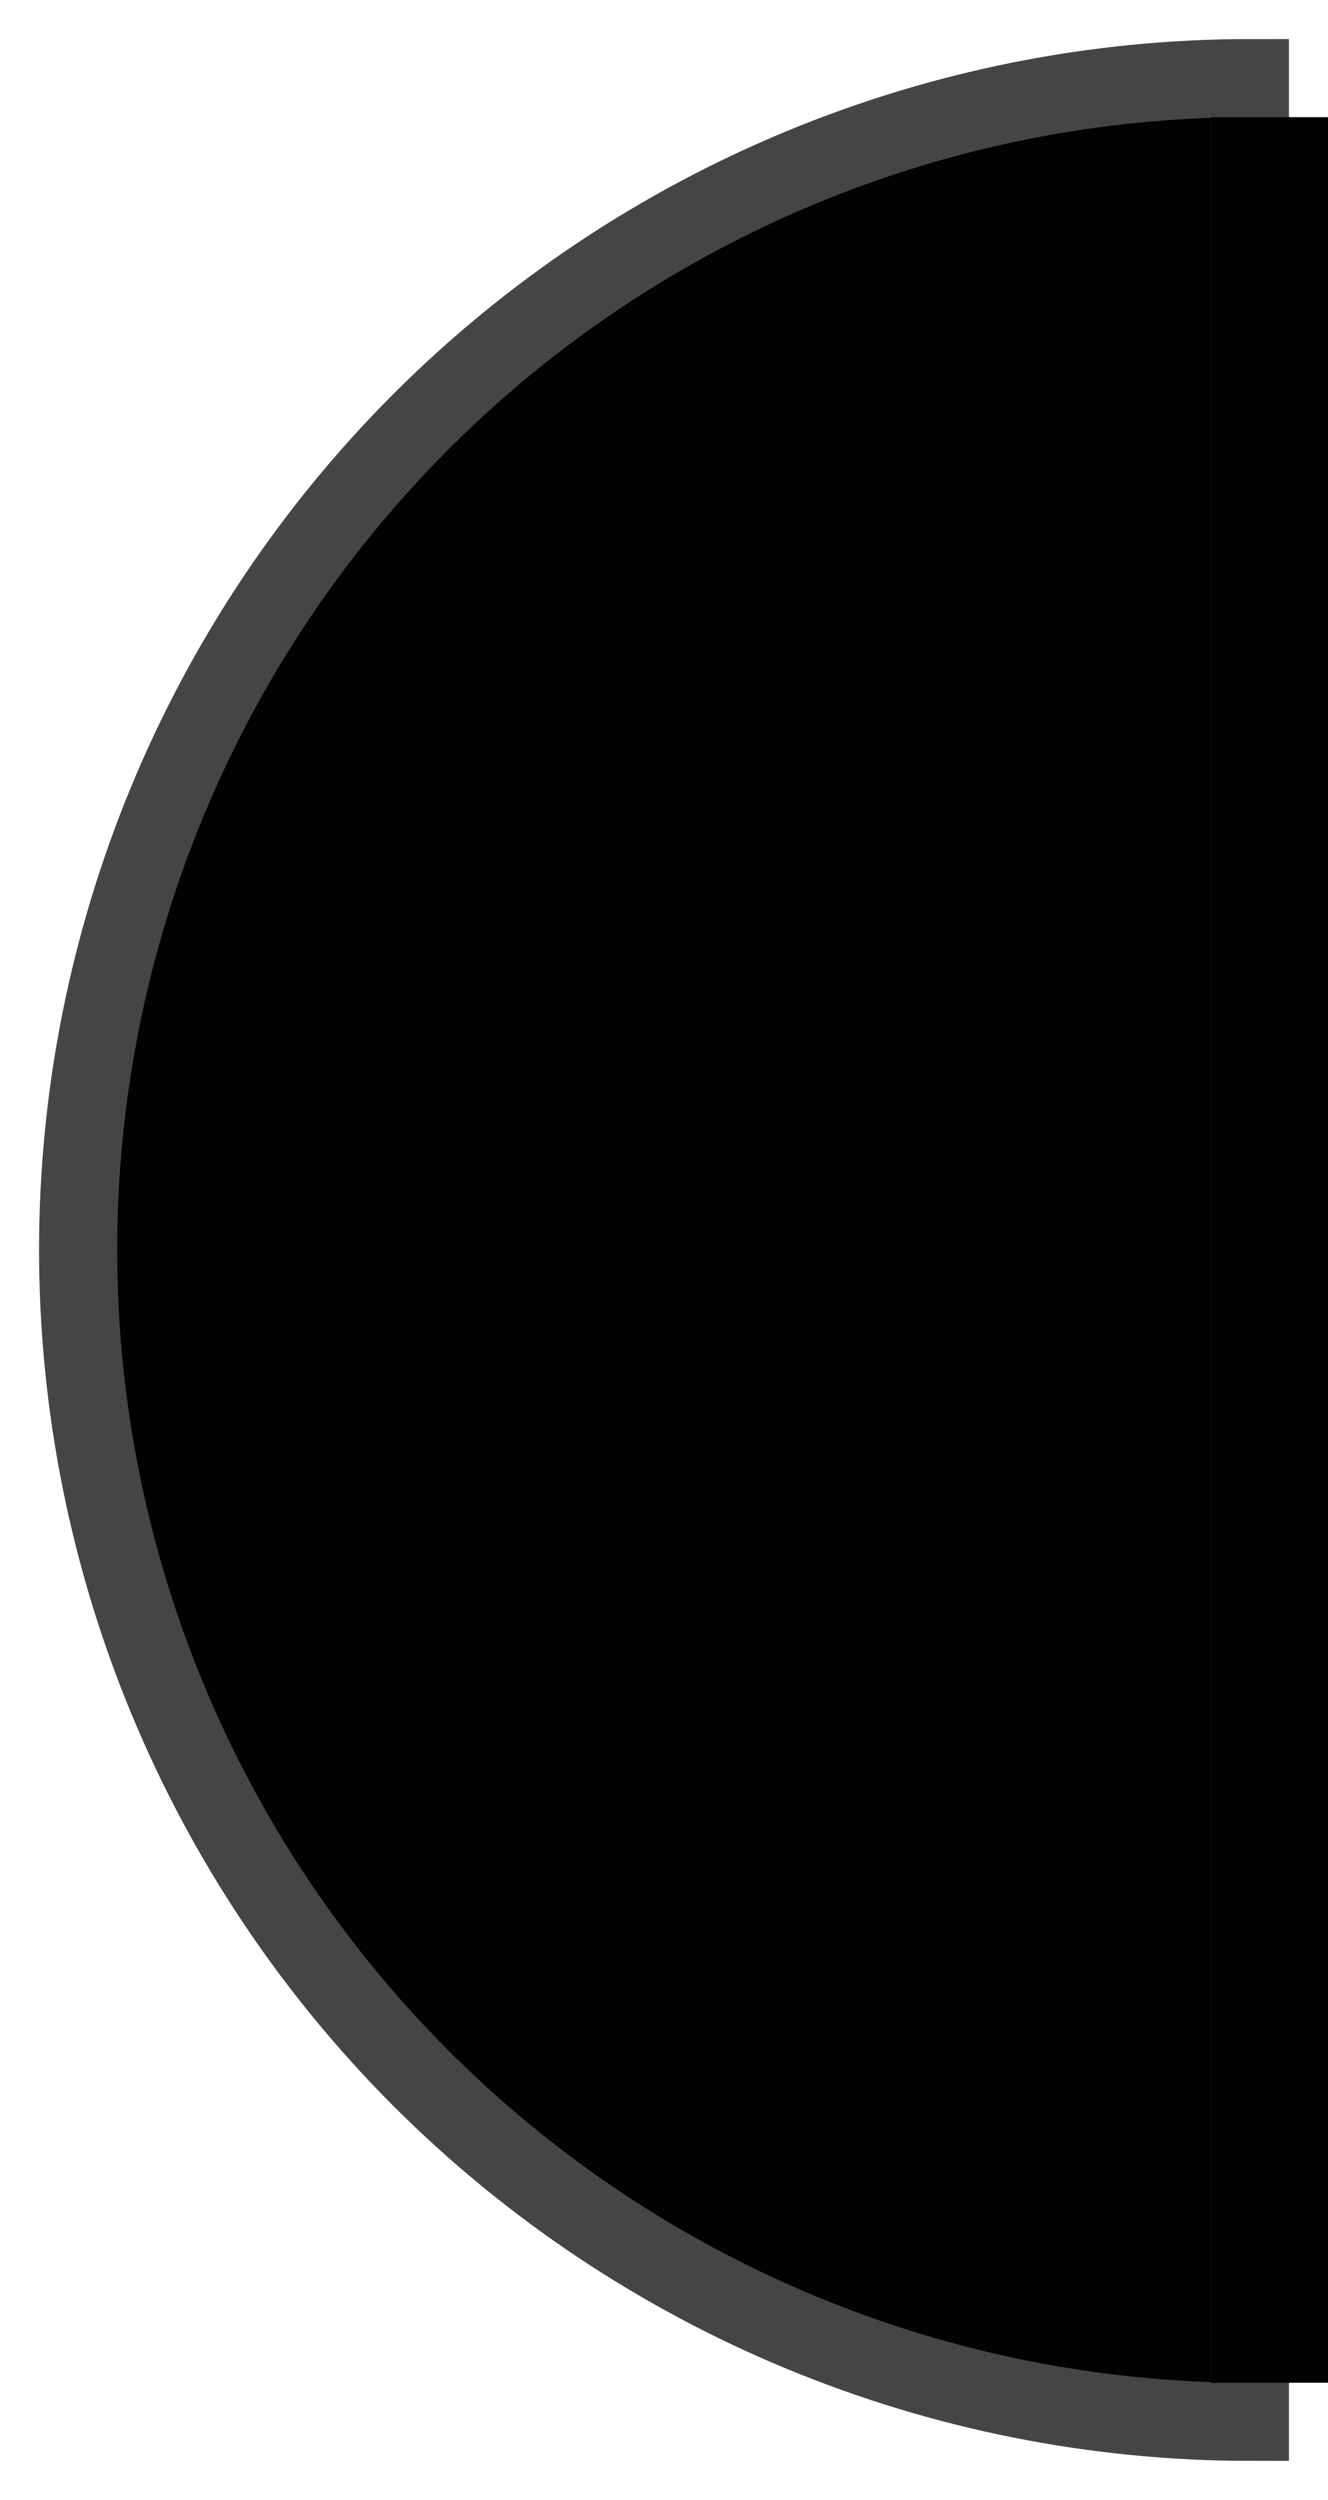
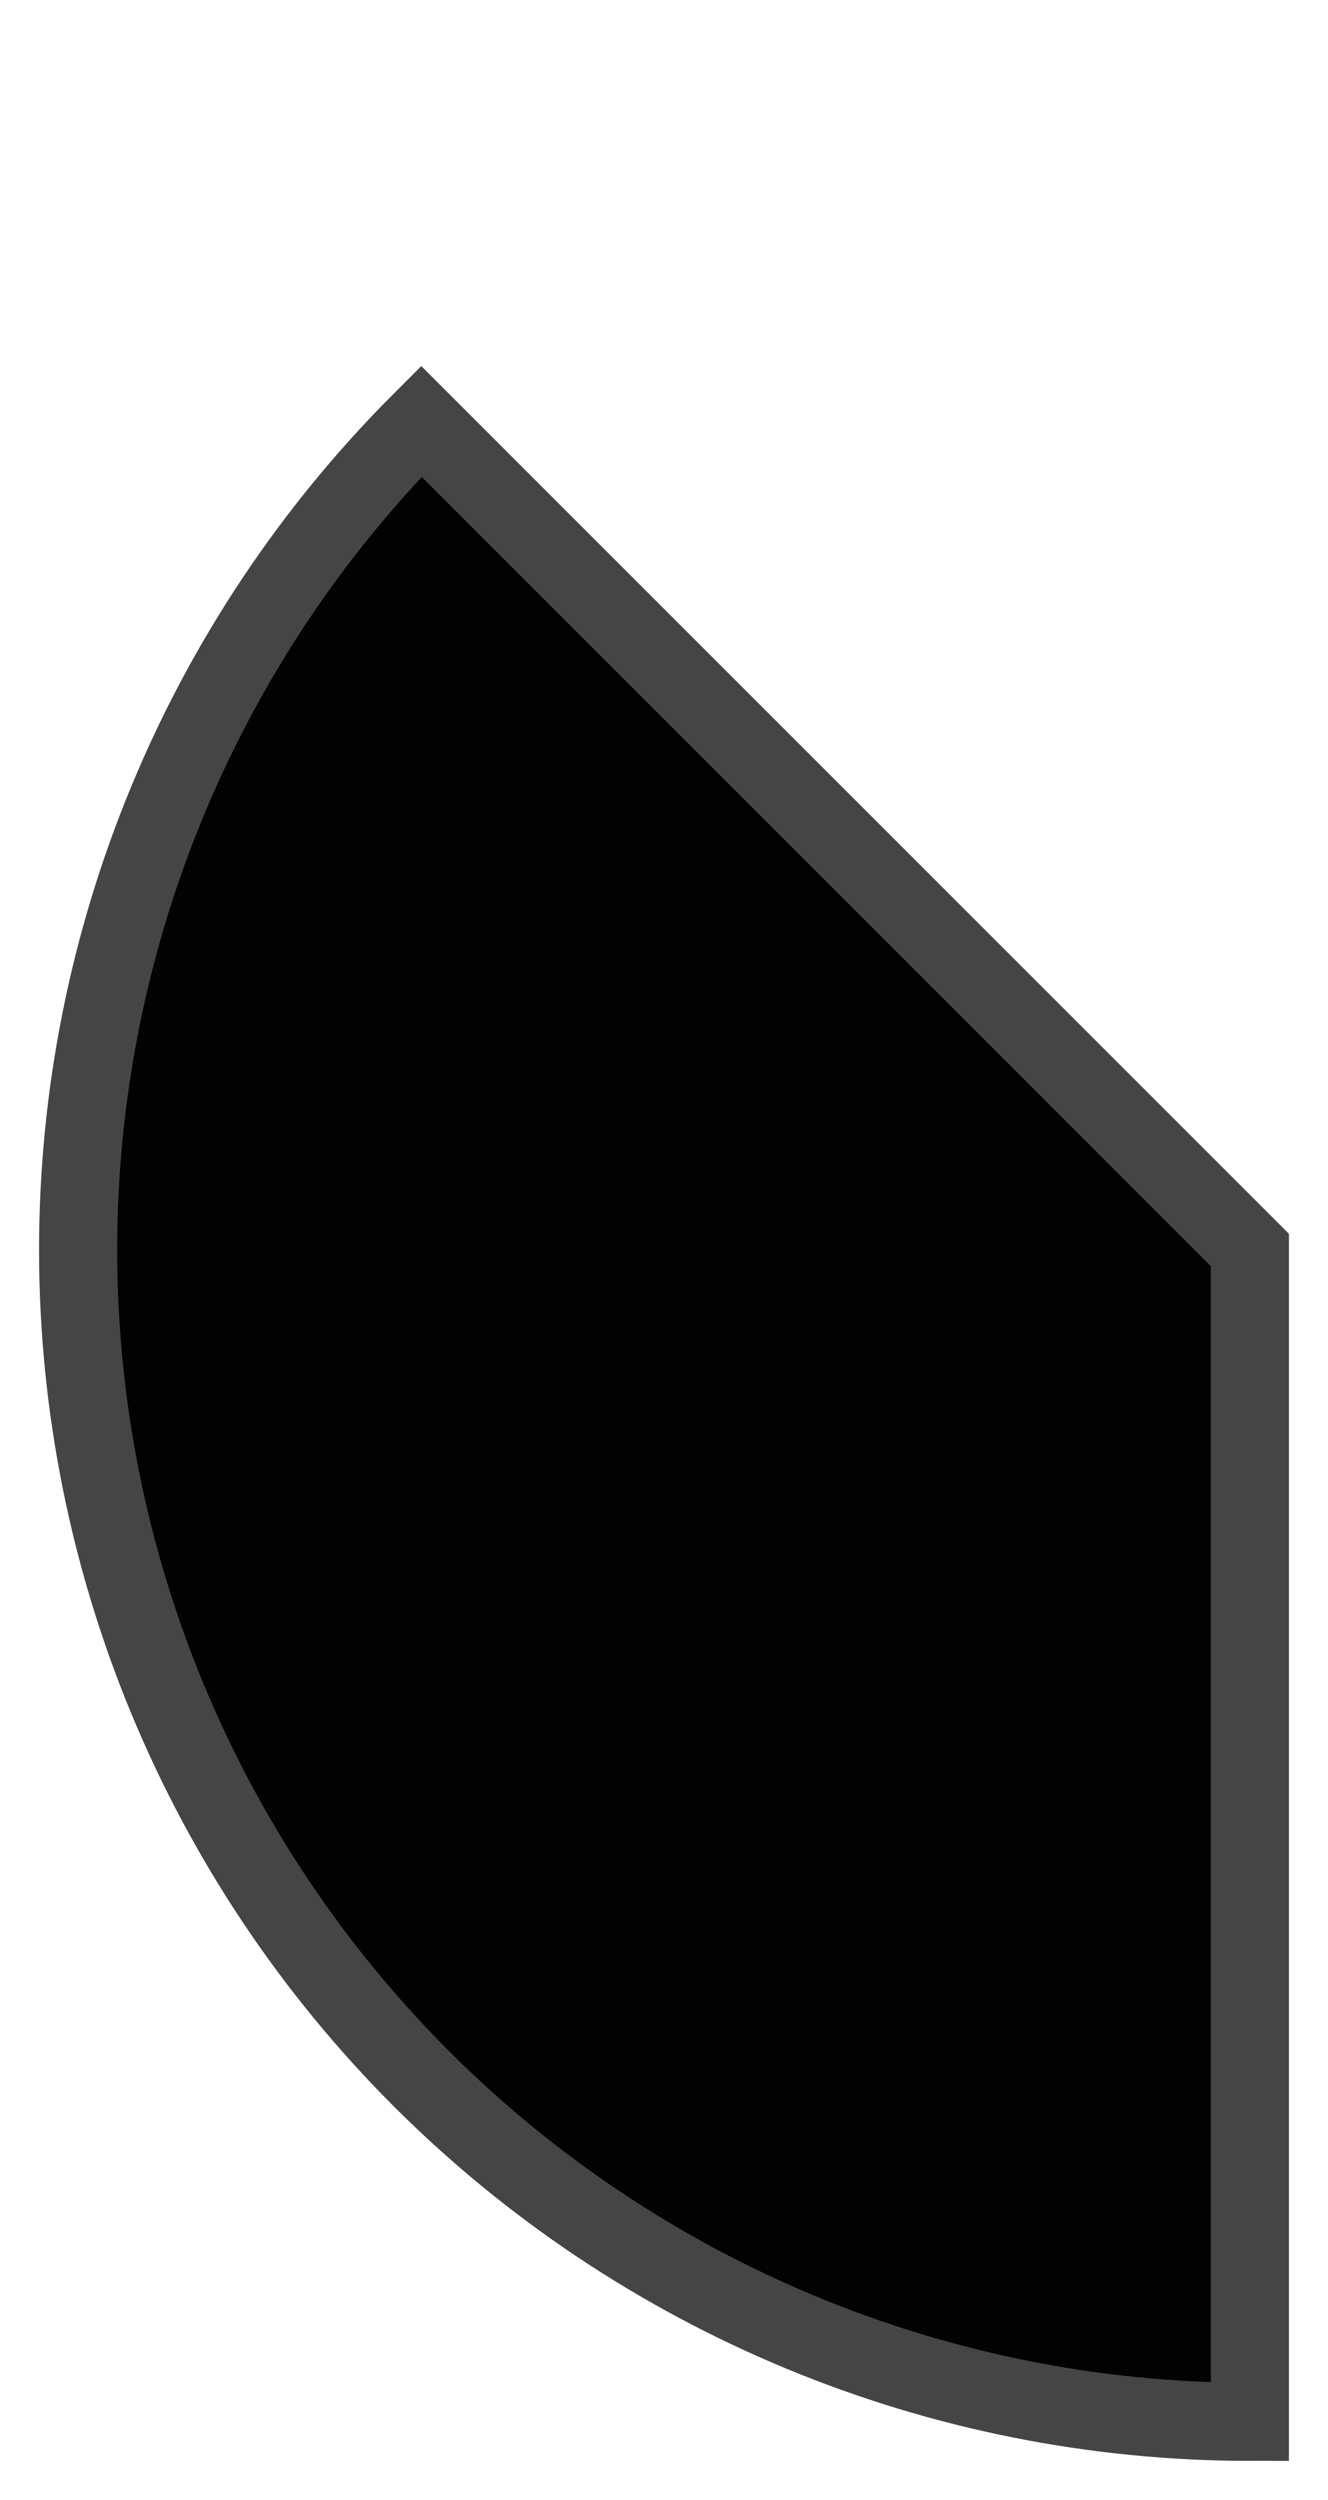
<svg xmlns="http://www.w3.org/2000/svg" width="17" height="32" viewBox="0 0 17 32" fill="none">
-   <path d="M16 31C12.022 31 8.206 29.42 5.393 26.607C2.58 23.794 1 19.978 1 16C1 12.022 2.58 8.206 5.393 5.393C8.206 2.58 12.022 1 16 1L16 16V31Z" fill="#020202" stroke="#454545" />
-   <path d="M17 1.5L15.5 1.5V30.5H17V1.5Z" fill="#020202" />
+   <path d="M16 31C12.022 31 8.206 29.42 5.393 26.607C2.58 23.794 1 19.978 1 16C1 12.022 2.58 8.206 5.393 5.393L16 16V31Z" fill="#020202" stroke="#454545" />
</svg>